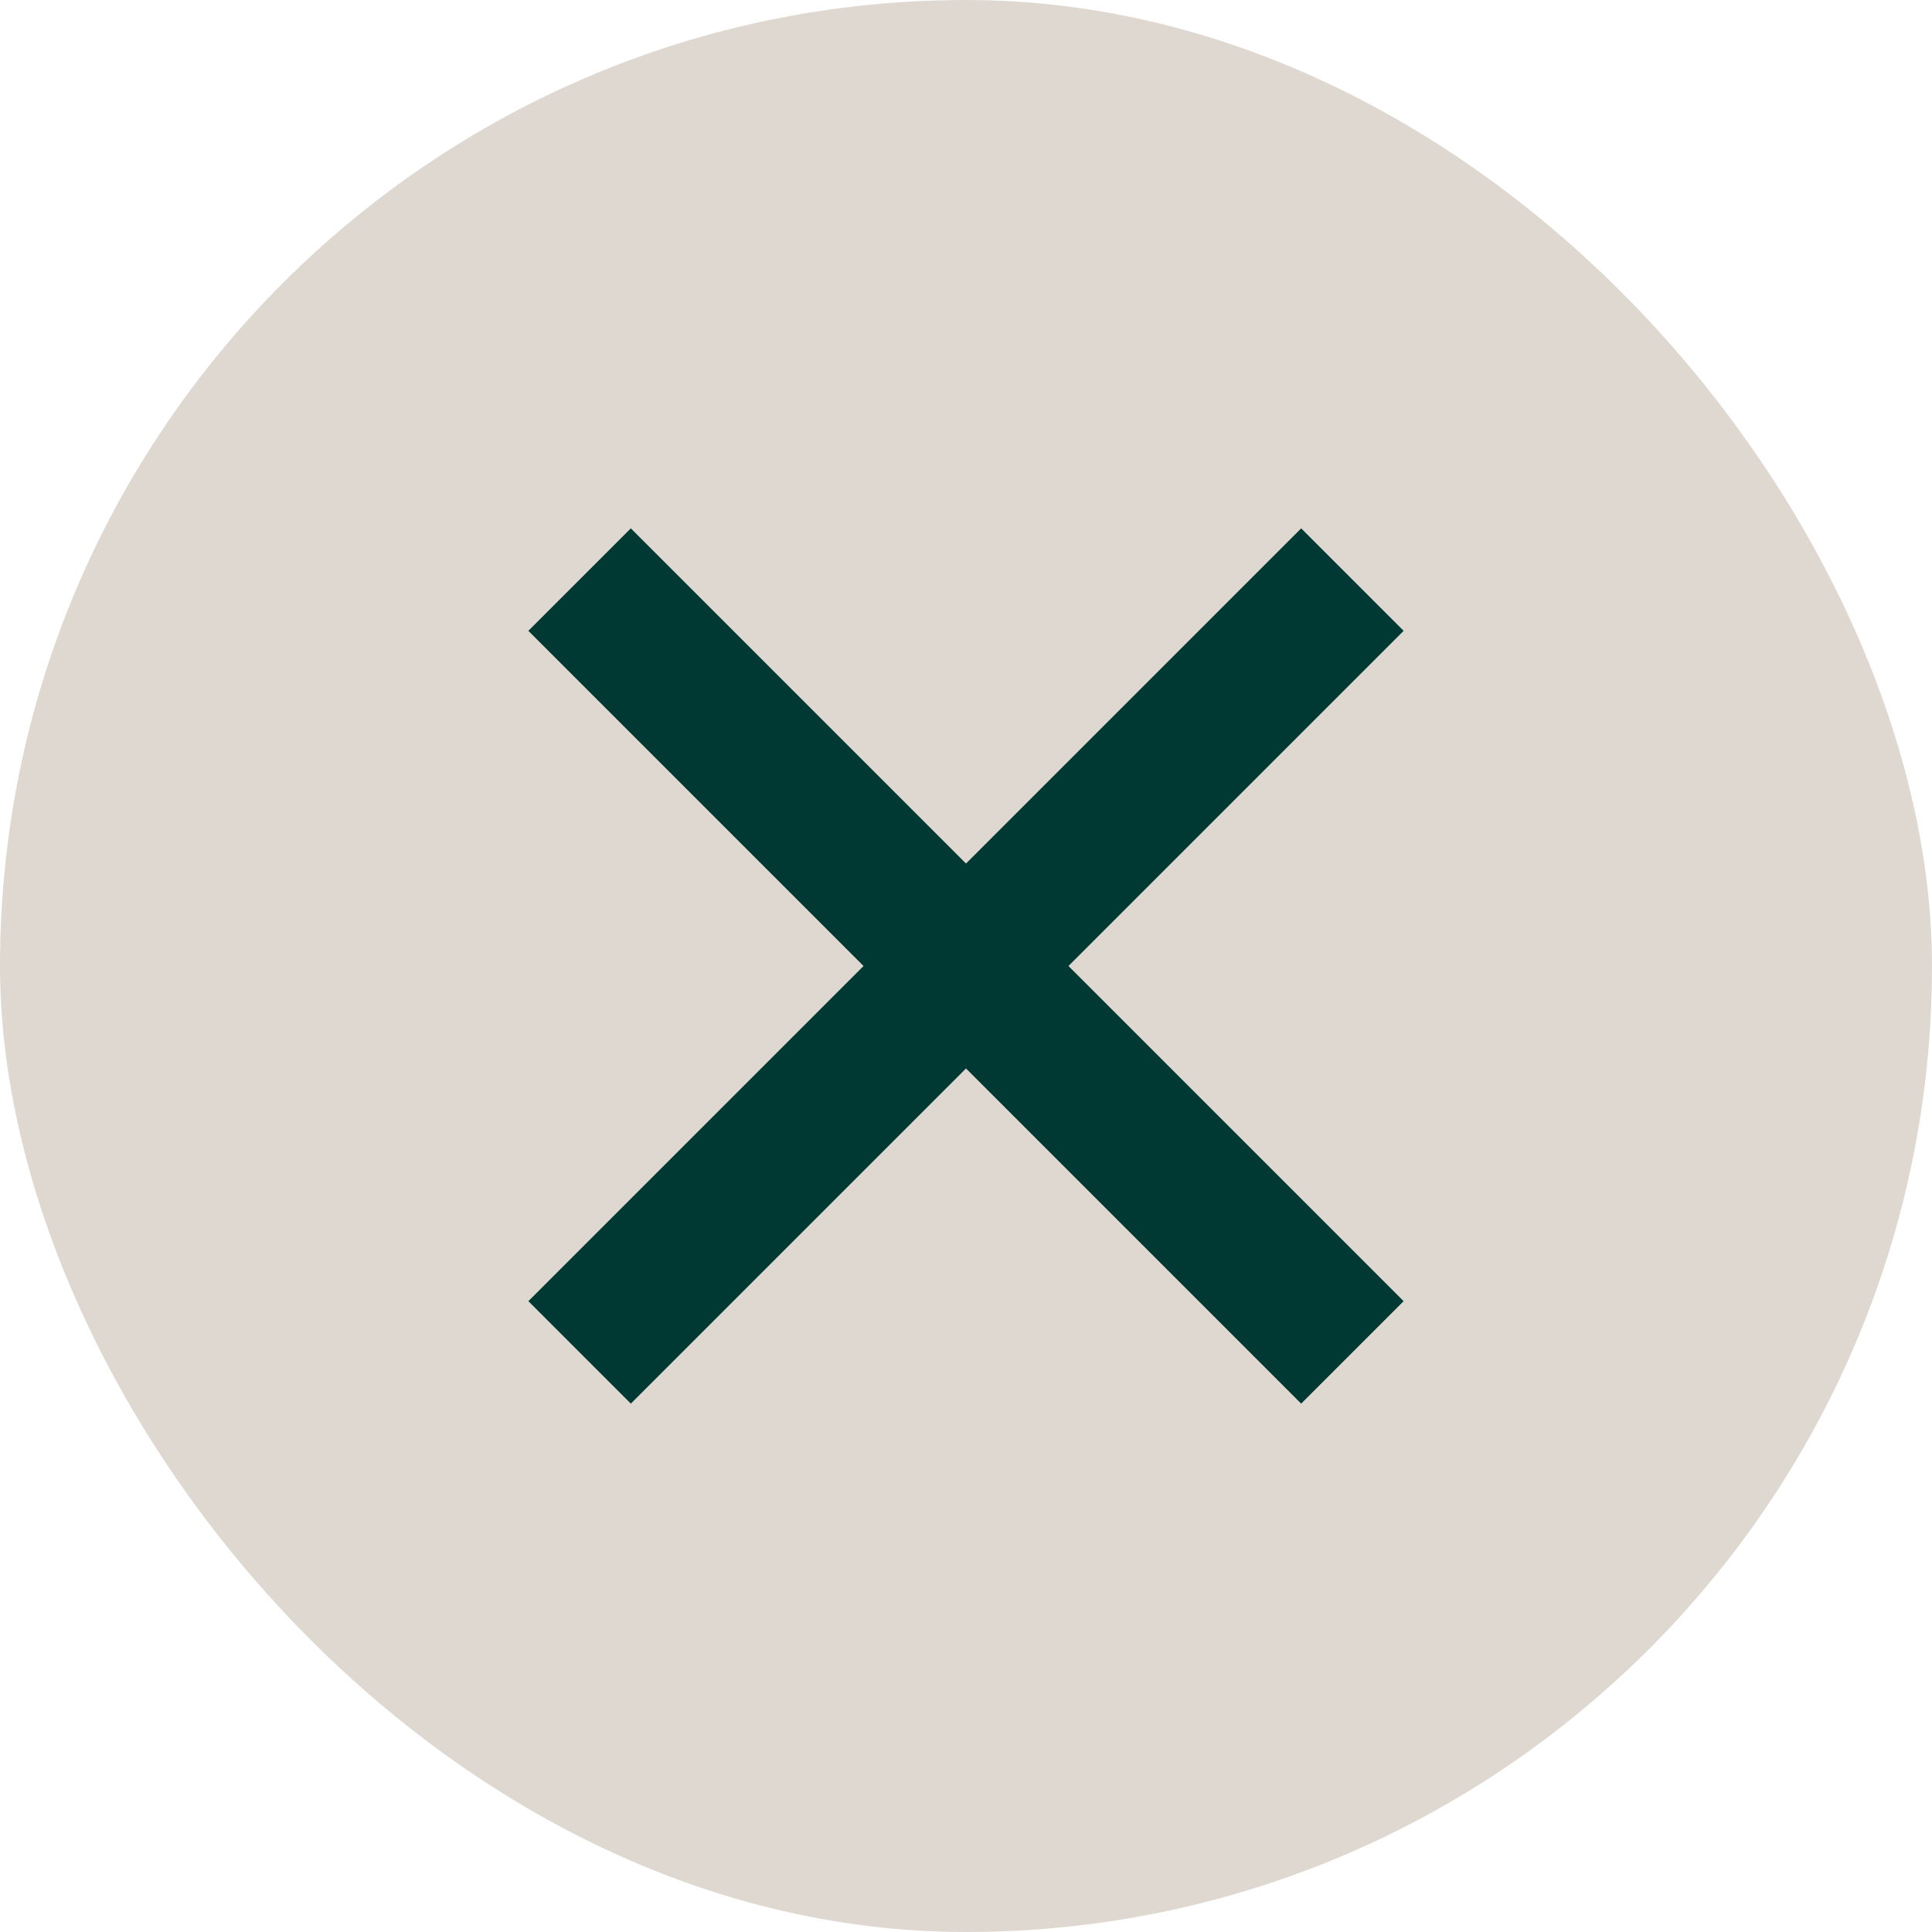
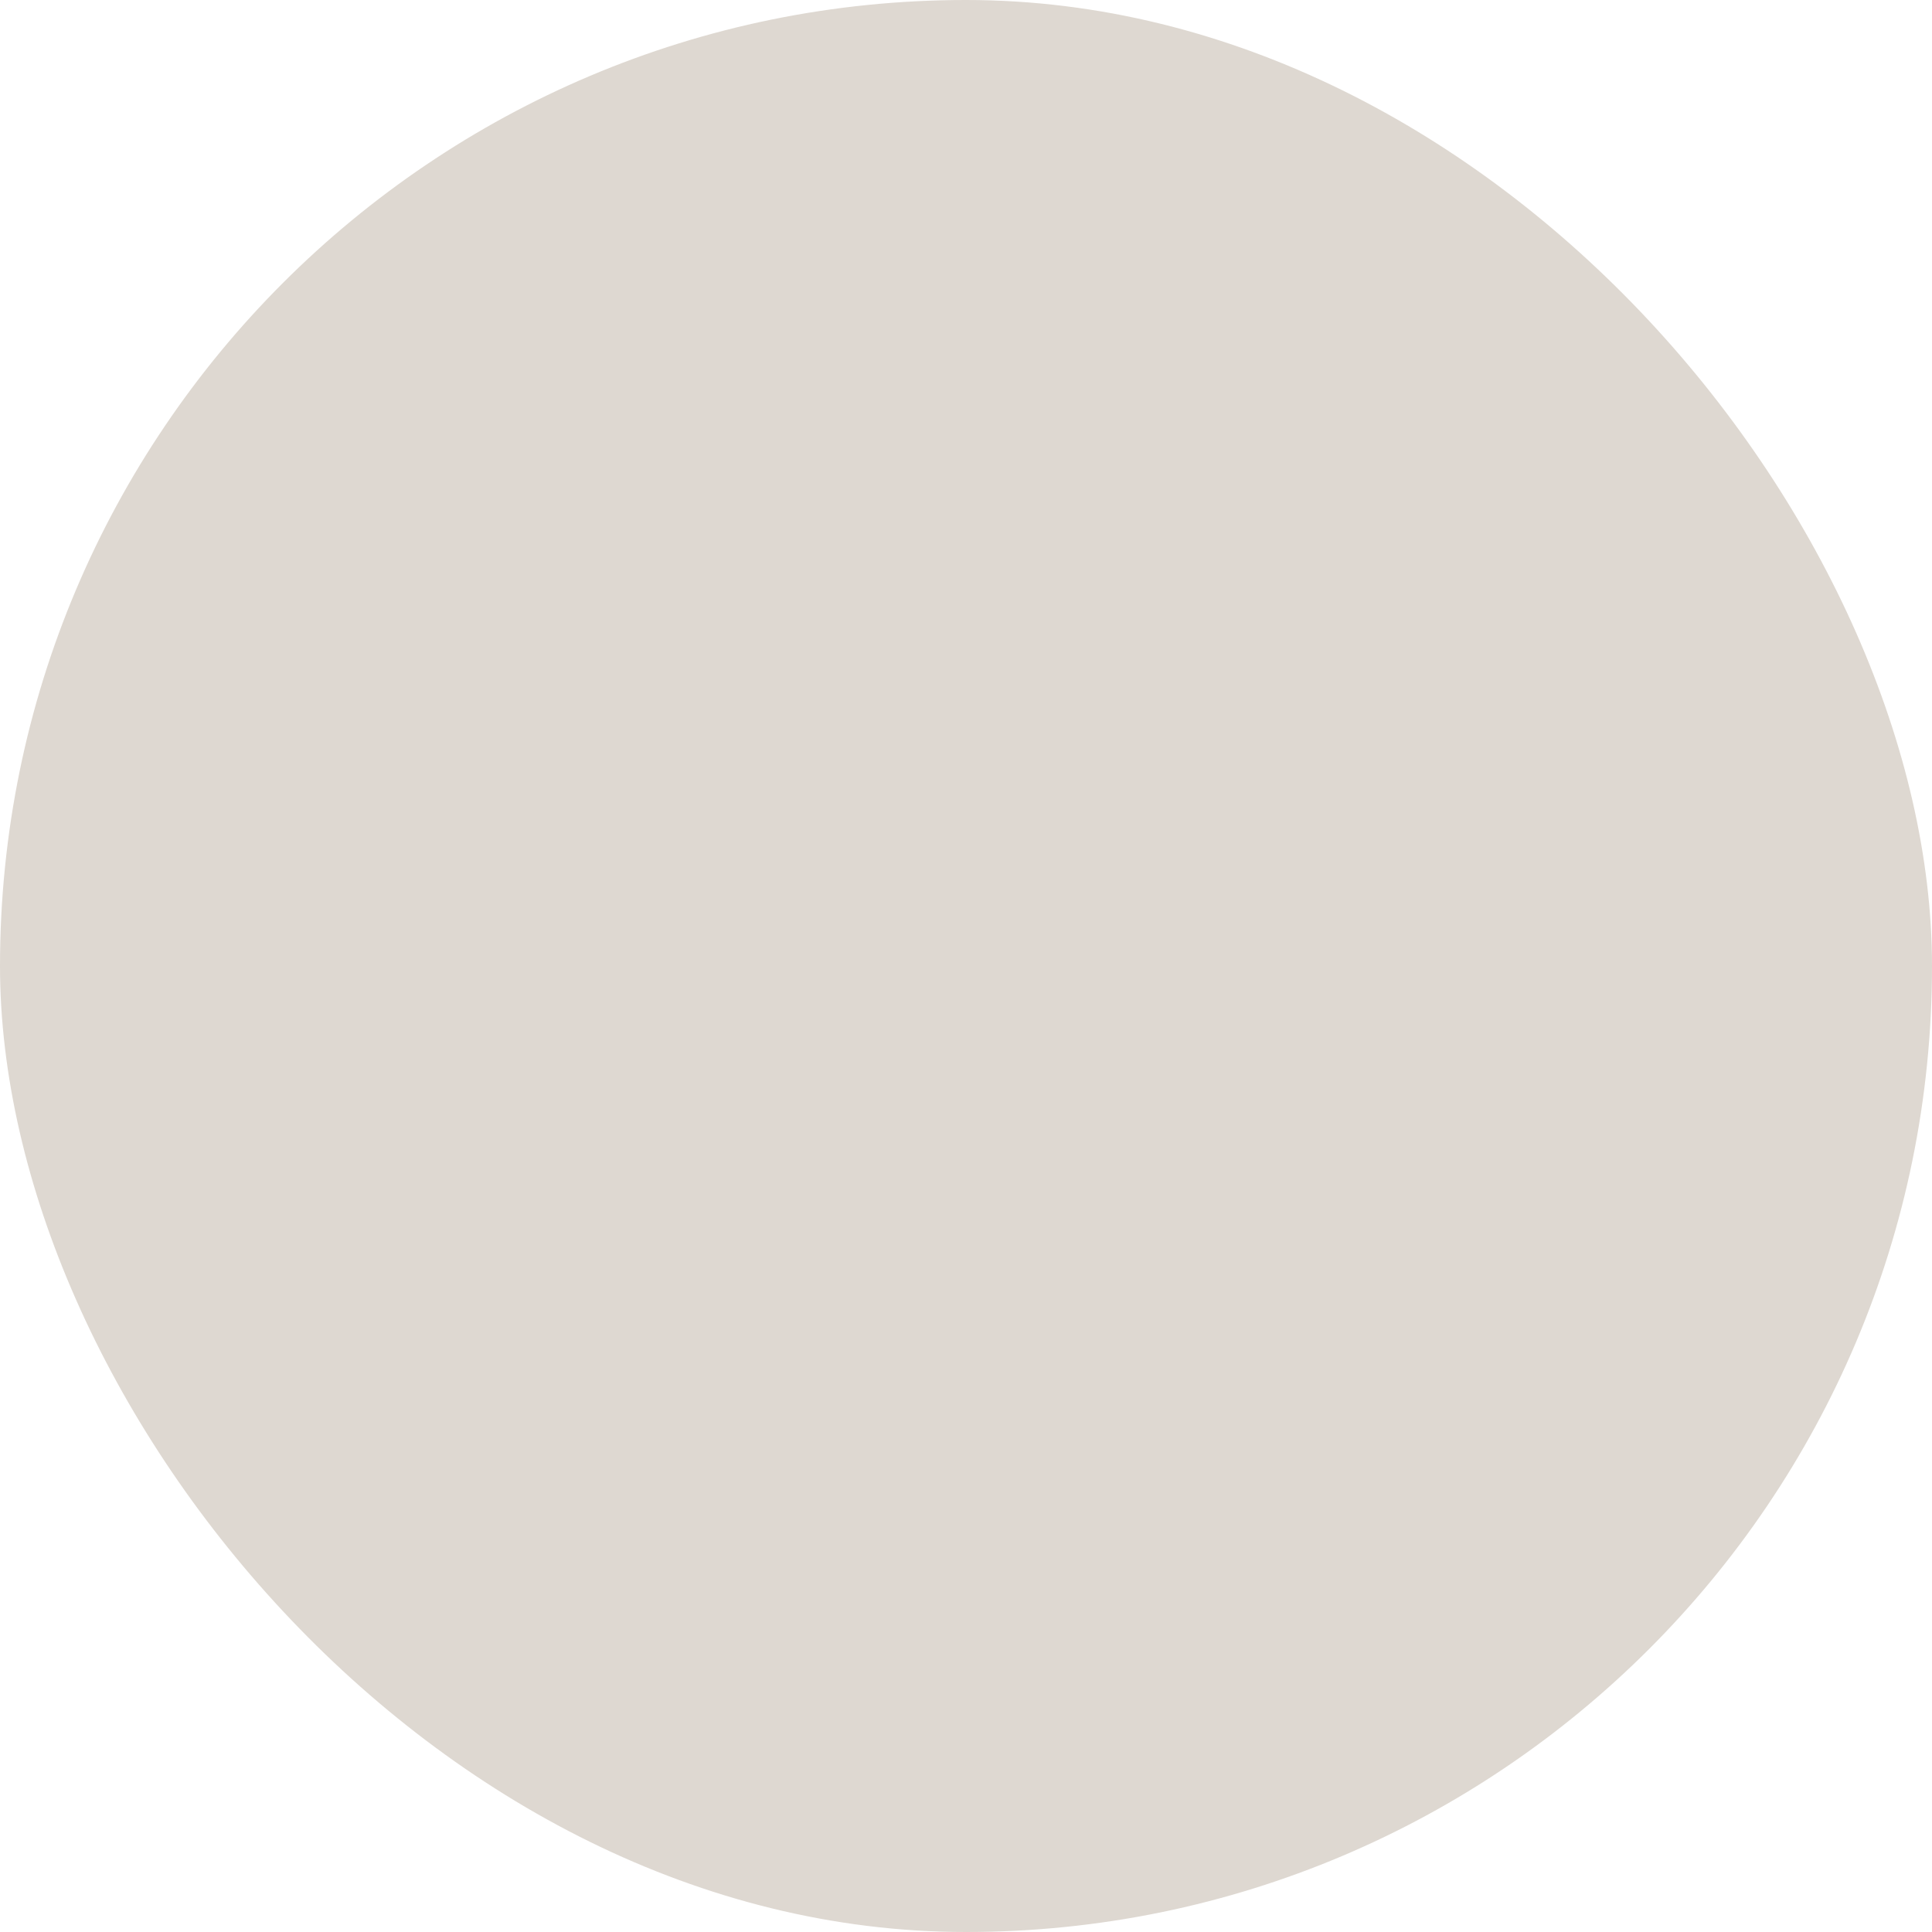
<svg xmlns="http://www.w3.org/2000/svg" width="20" height="20" viewBox="0 0 20 20" fill="none">
  <rect width="20" height="20" rx="10" fill="#DED8D1" />
-   <path d="M6 6L14 14" stroke="#003934" stroke-width="1.5" />
-   <path d="M14 6L6 14" stroke="#003934" stroke-width="1.5" />
</svg>